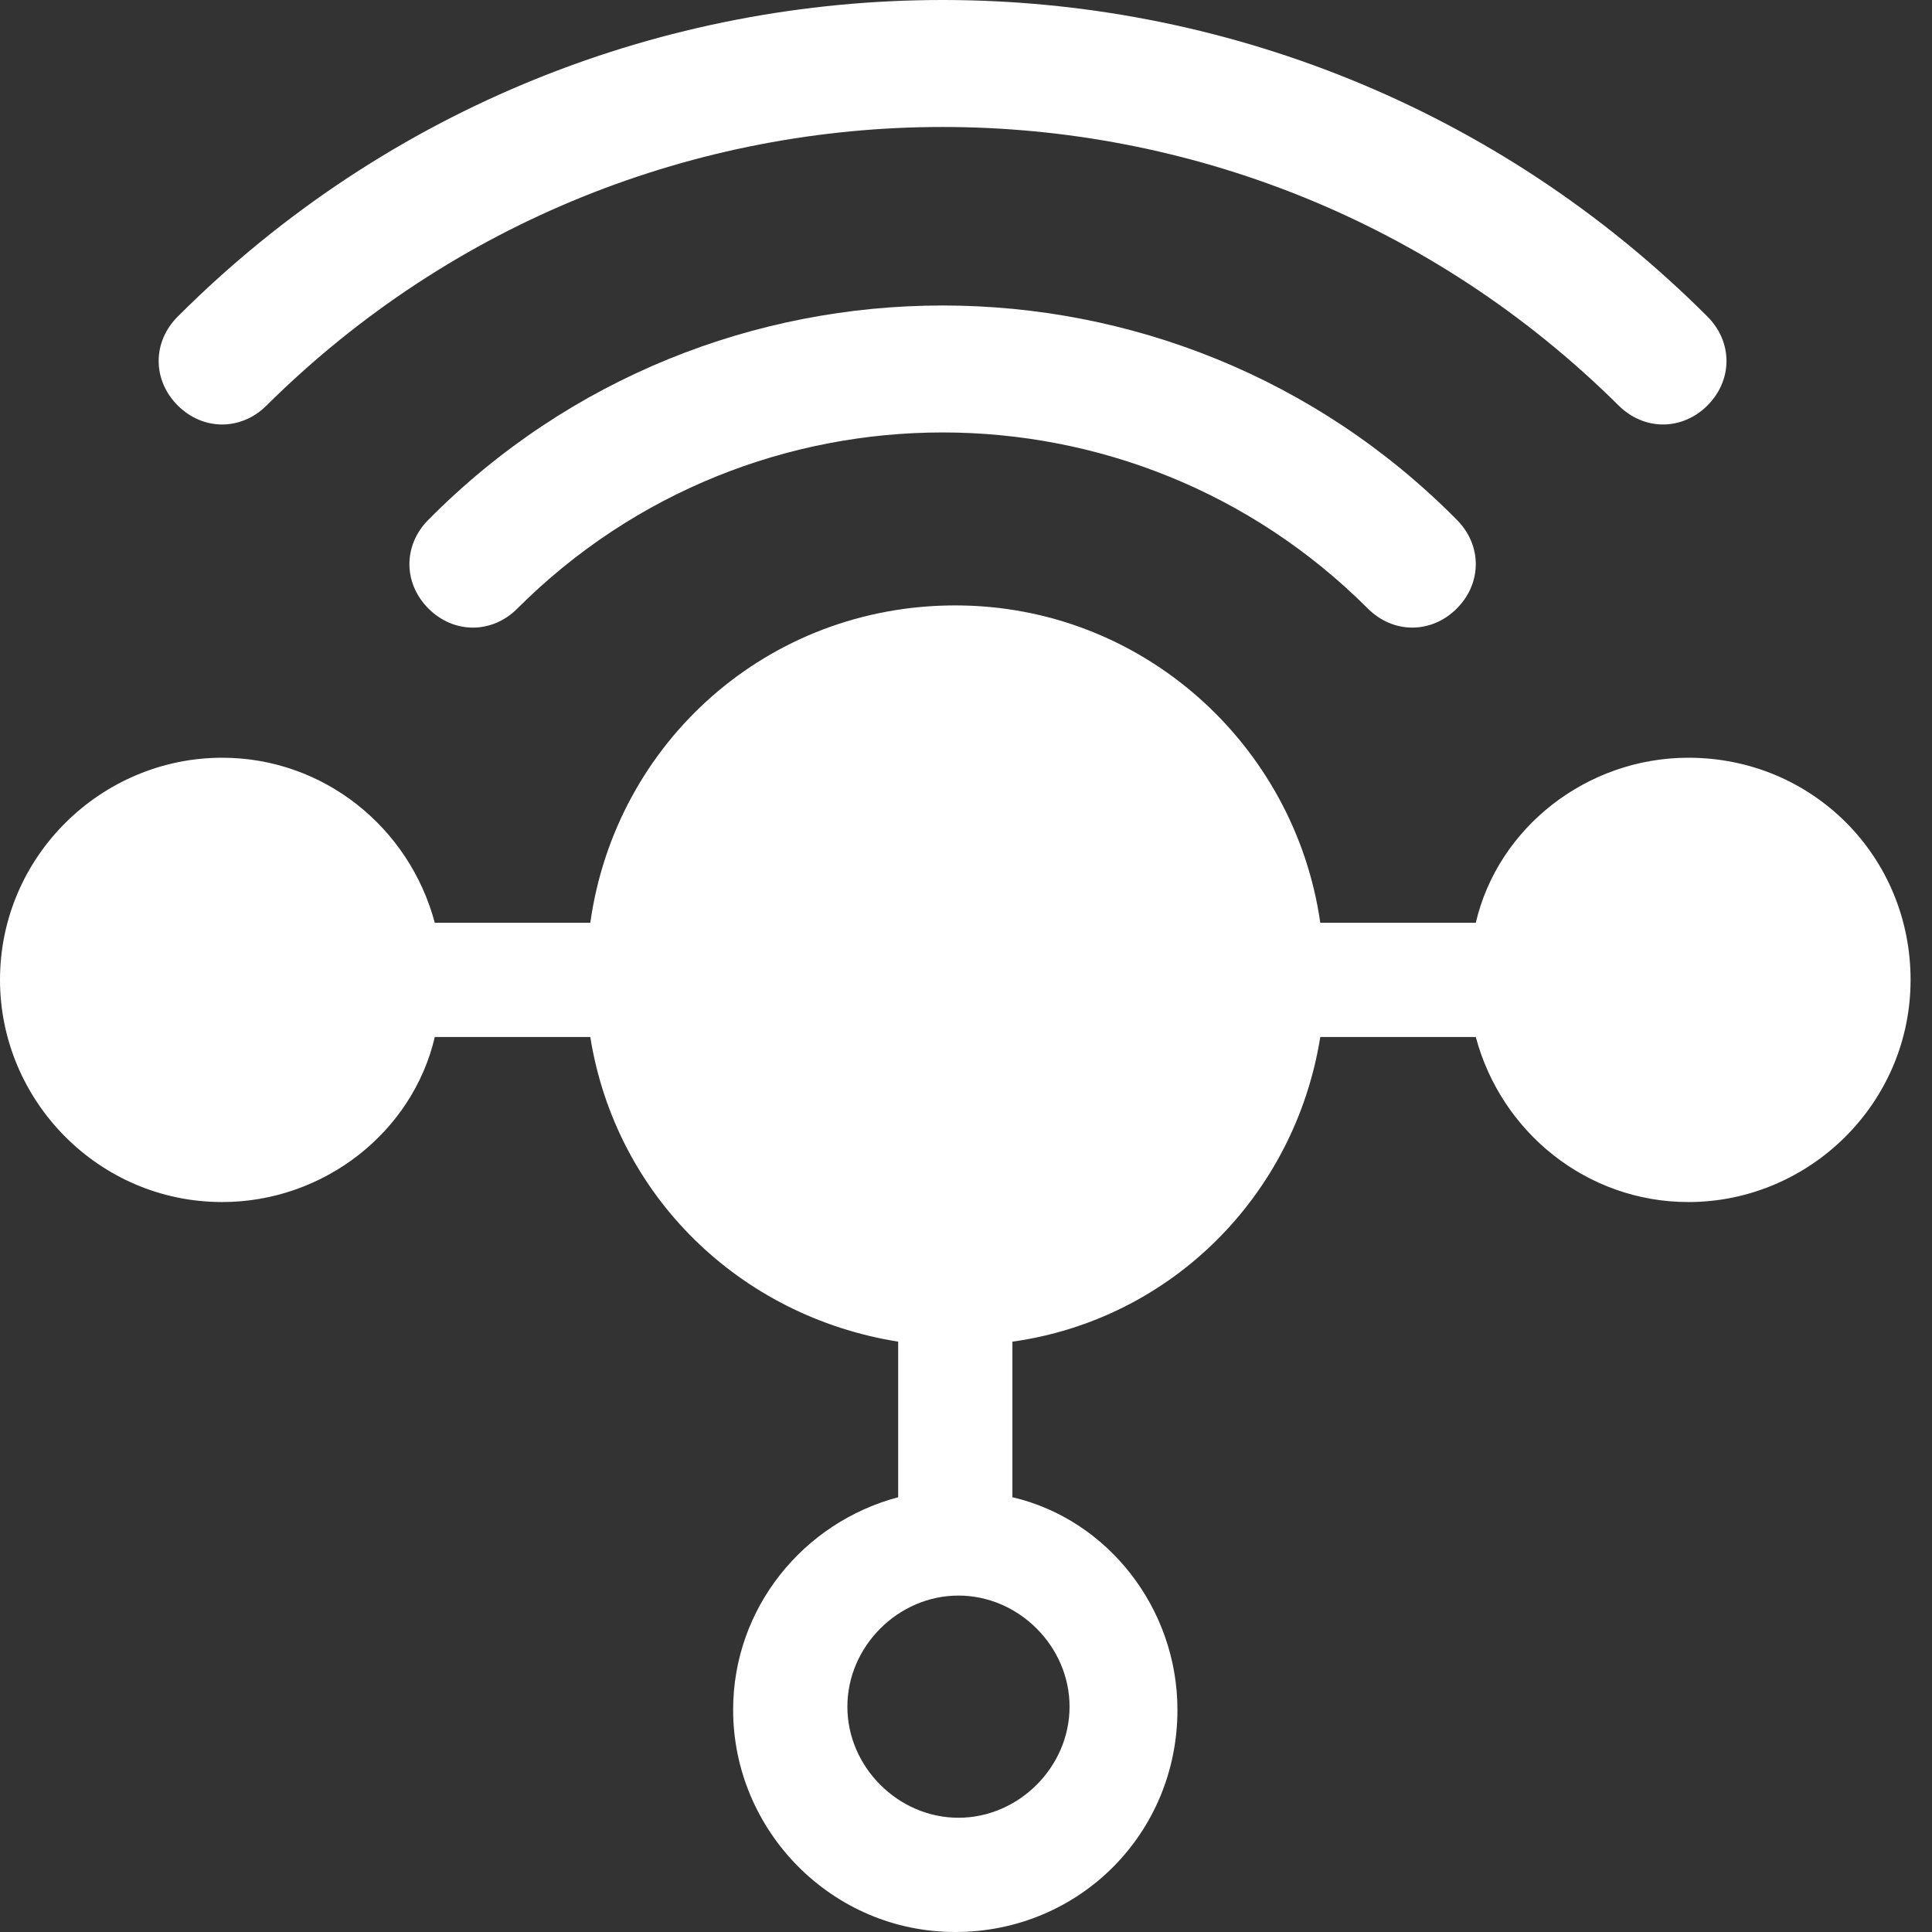
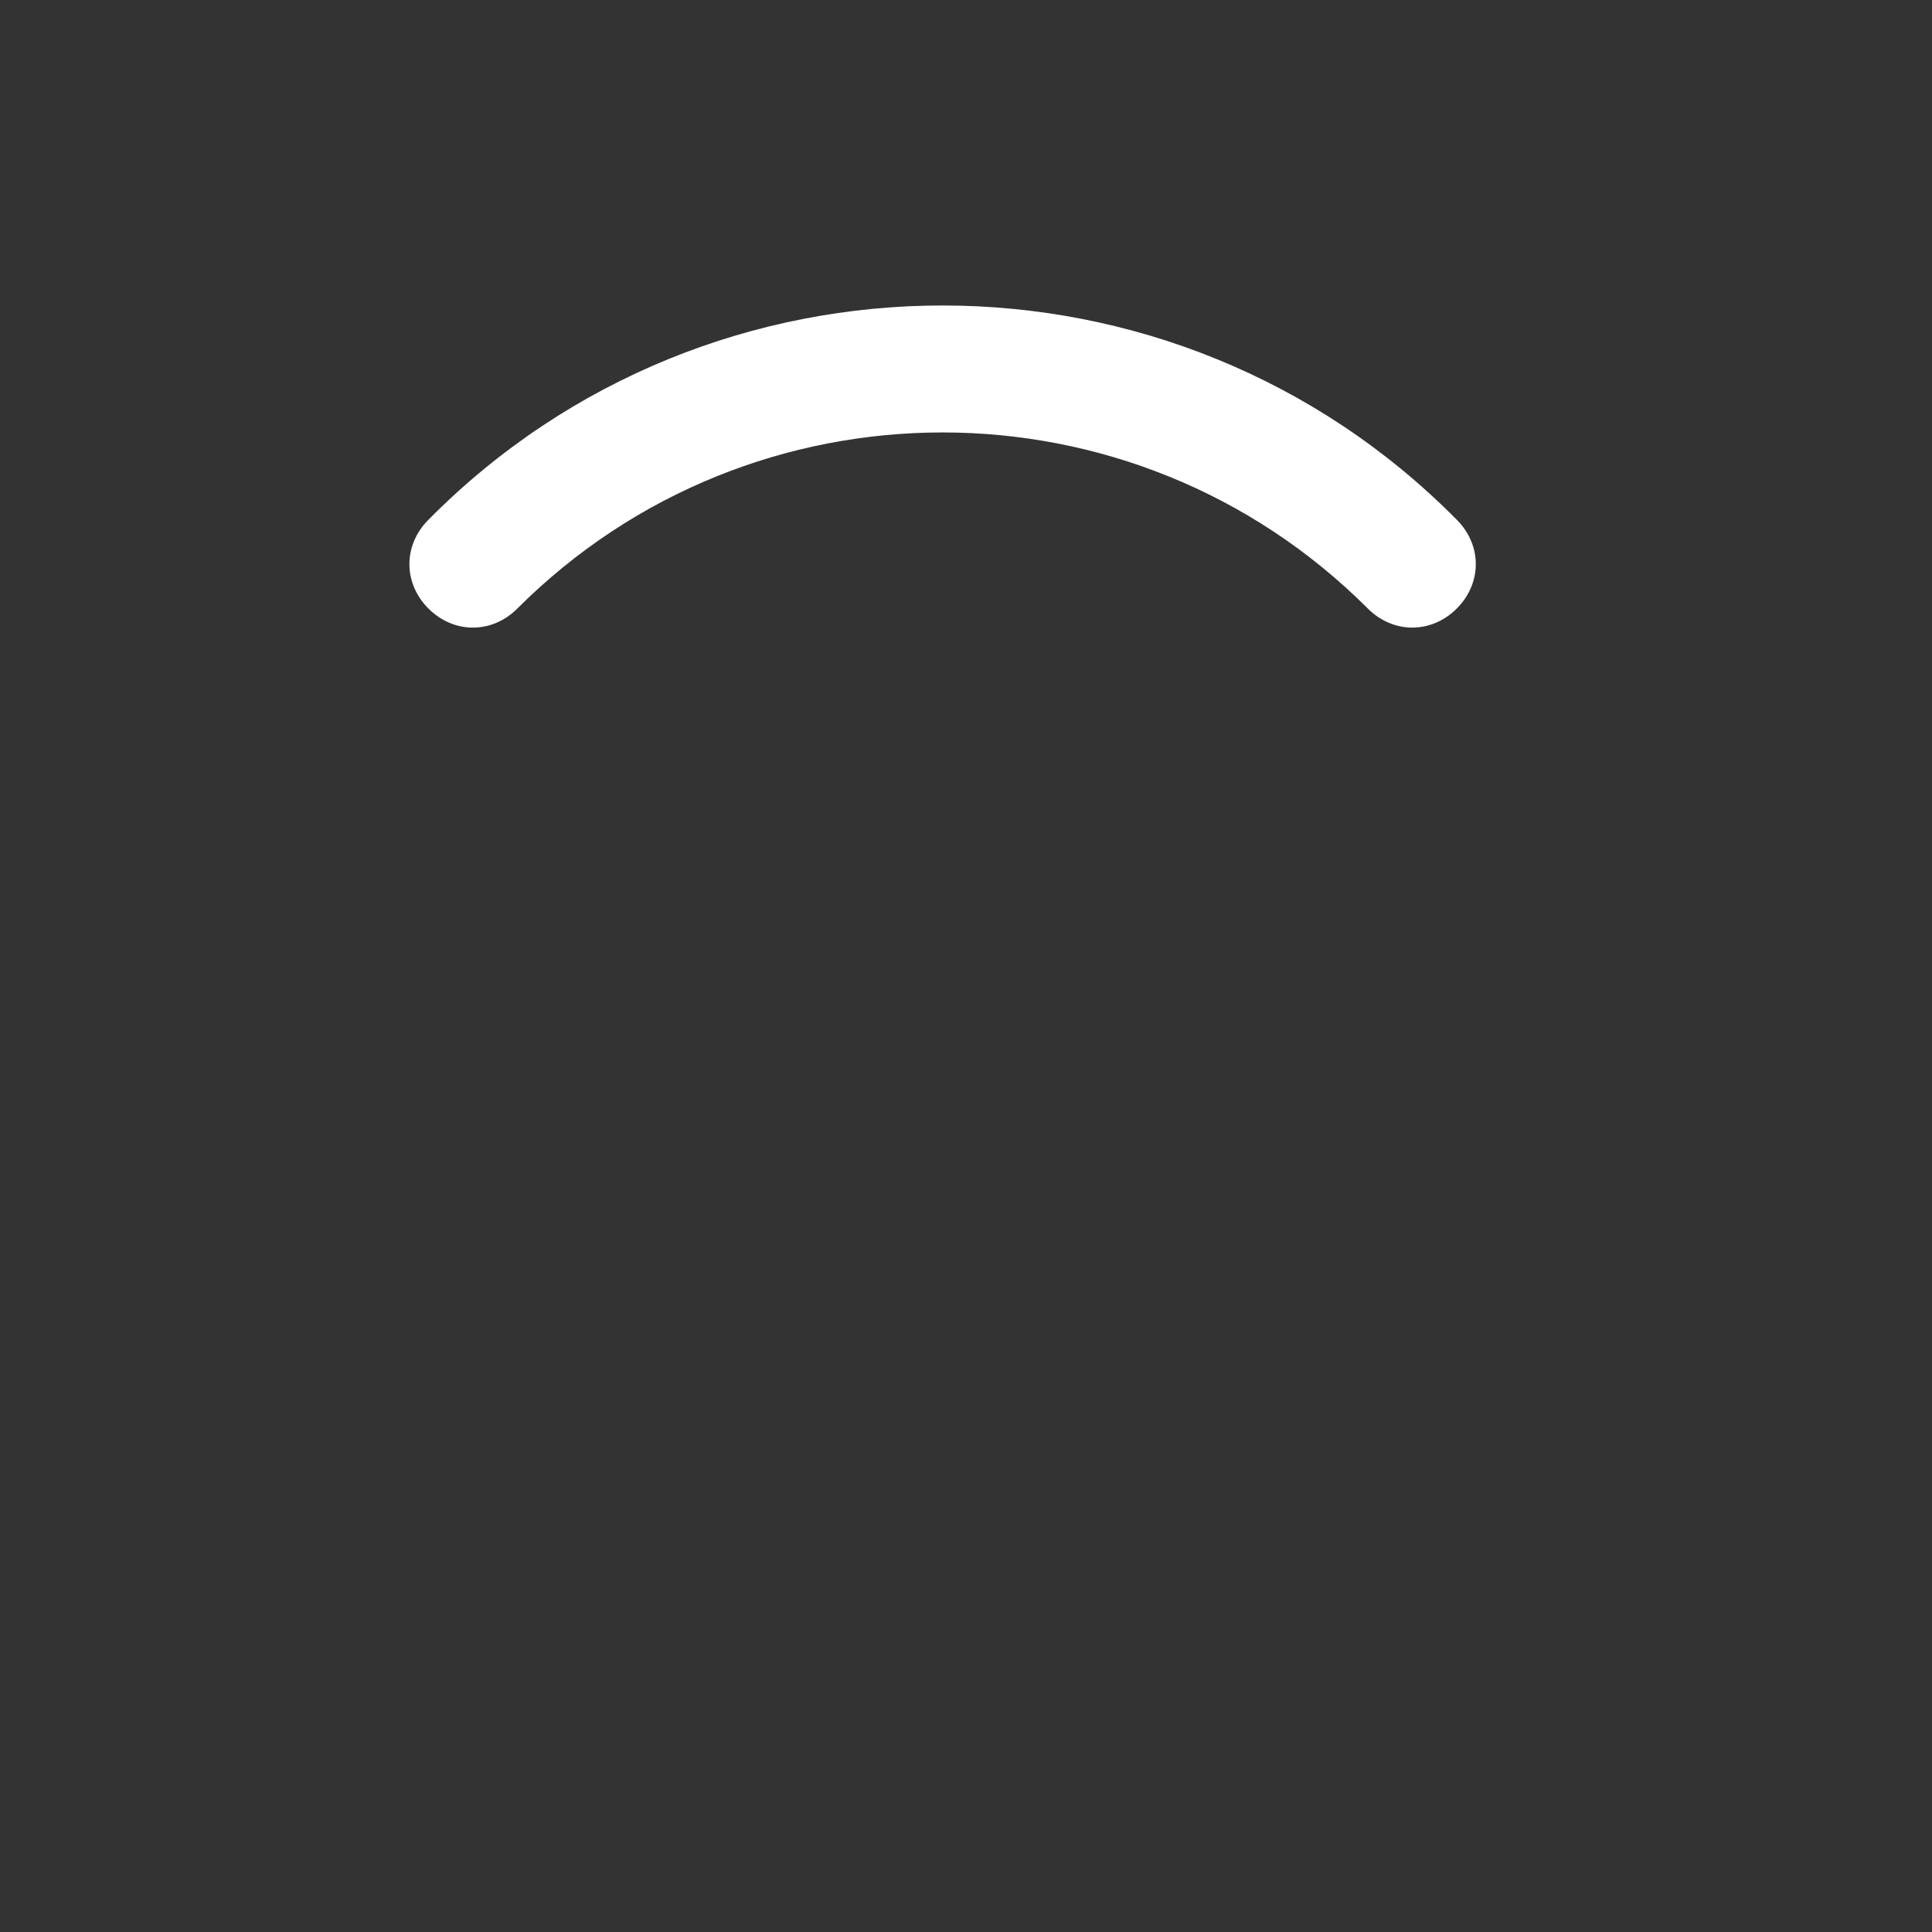
<svg xmlns="http://www.w3.org/2000/svg" width="45" height="45" viewBox="0 0 45 45" fill="none">
  <rect x="0" y="0" width="45" height="45" fill="#333333" stroke="none" />
-   <path d="M39.327 17.649C36.961 17.649 34.891 19.275 34.374 21.493H30.752C30.16 17.353 26.612 14.101 22.25 14.101C17.889 14.101 14.341 17.279 13.749 21.493H10.127C9.536 19.275 7.54 17.649 5.175 17.649C2.365 17.649 0 19.94 0 22.823C0 25.632 2.292 27.998 5.175 27.998C7.54 27.998 9.61 26.372 10.127 24.154H13.749C14.341 27.85 17.224 30.659 20.92 31.25V34.873C18.702 35.464 17.076 37.46 17.076 39.825C17.076 42.634 19.367 45 22.25 45C25.134 45 27.425 42.708 27.425 39.825C27.425 37.46 25.799 35.39 23.581 34.873V31.25C27.277 30.733 30.16 27.85 30.752 24.154H34.374C34.965 26.372 36.961 27.998 39.327 27.998C42.136 27.998 44.501 25.706 44.501 22.823C44.501 19.94 42.209 17.649 39.327 17.649ZM24.912 39.752C24.912 41.156 23.729 42.339 22.324 42.339C20.92 42.339 19.737 41.156 19.737 39.752C19.737 38.347 20.92 37.164 22.324 37.164C23.729 37.164 24.912 38.347 24.912 39.752Z" fill="white" />
  <path d="M9.98 12.105C9.388 12.696 9.388 13.583 9.98 14.175C10.571 14.766 11.458 14.766 12.049 14.175C17.52 8.705 26.39 8.705 31.86 14.175C32.156 14.47 32.526 14.618 32.895 14.618C33.265 14.618 33.635 14.47 33.93 14.175C34.522 13.583 34.522 12.696 33.93 12.105C27.351 5.452 16.559 5.452 9.98 12.105Z" fill="white" />
-   <path d="M6.209 9.444C14.932 0.795 28.977 0.795 37.7 9.444C37.996 9.739 38.365 9.887 38.735 9.887C39.105 9.887 39.474 9.739 39.77 9.444C40.361 8.852 40.361 7.965 39.77 7.374C29.938 -2.458 13.971 -2.458 4.139 7.374C3.548 7.965 3.548 8.852 4.139 9.444C4.731 10.035 5.618 10.035 6.209 9.444Z" fill="white" />
</svg>